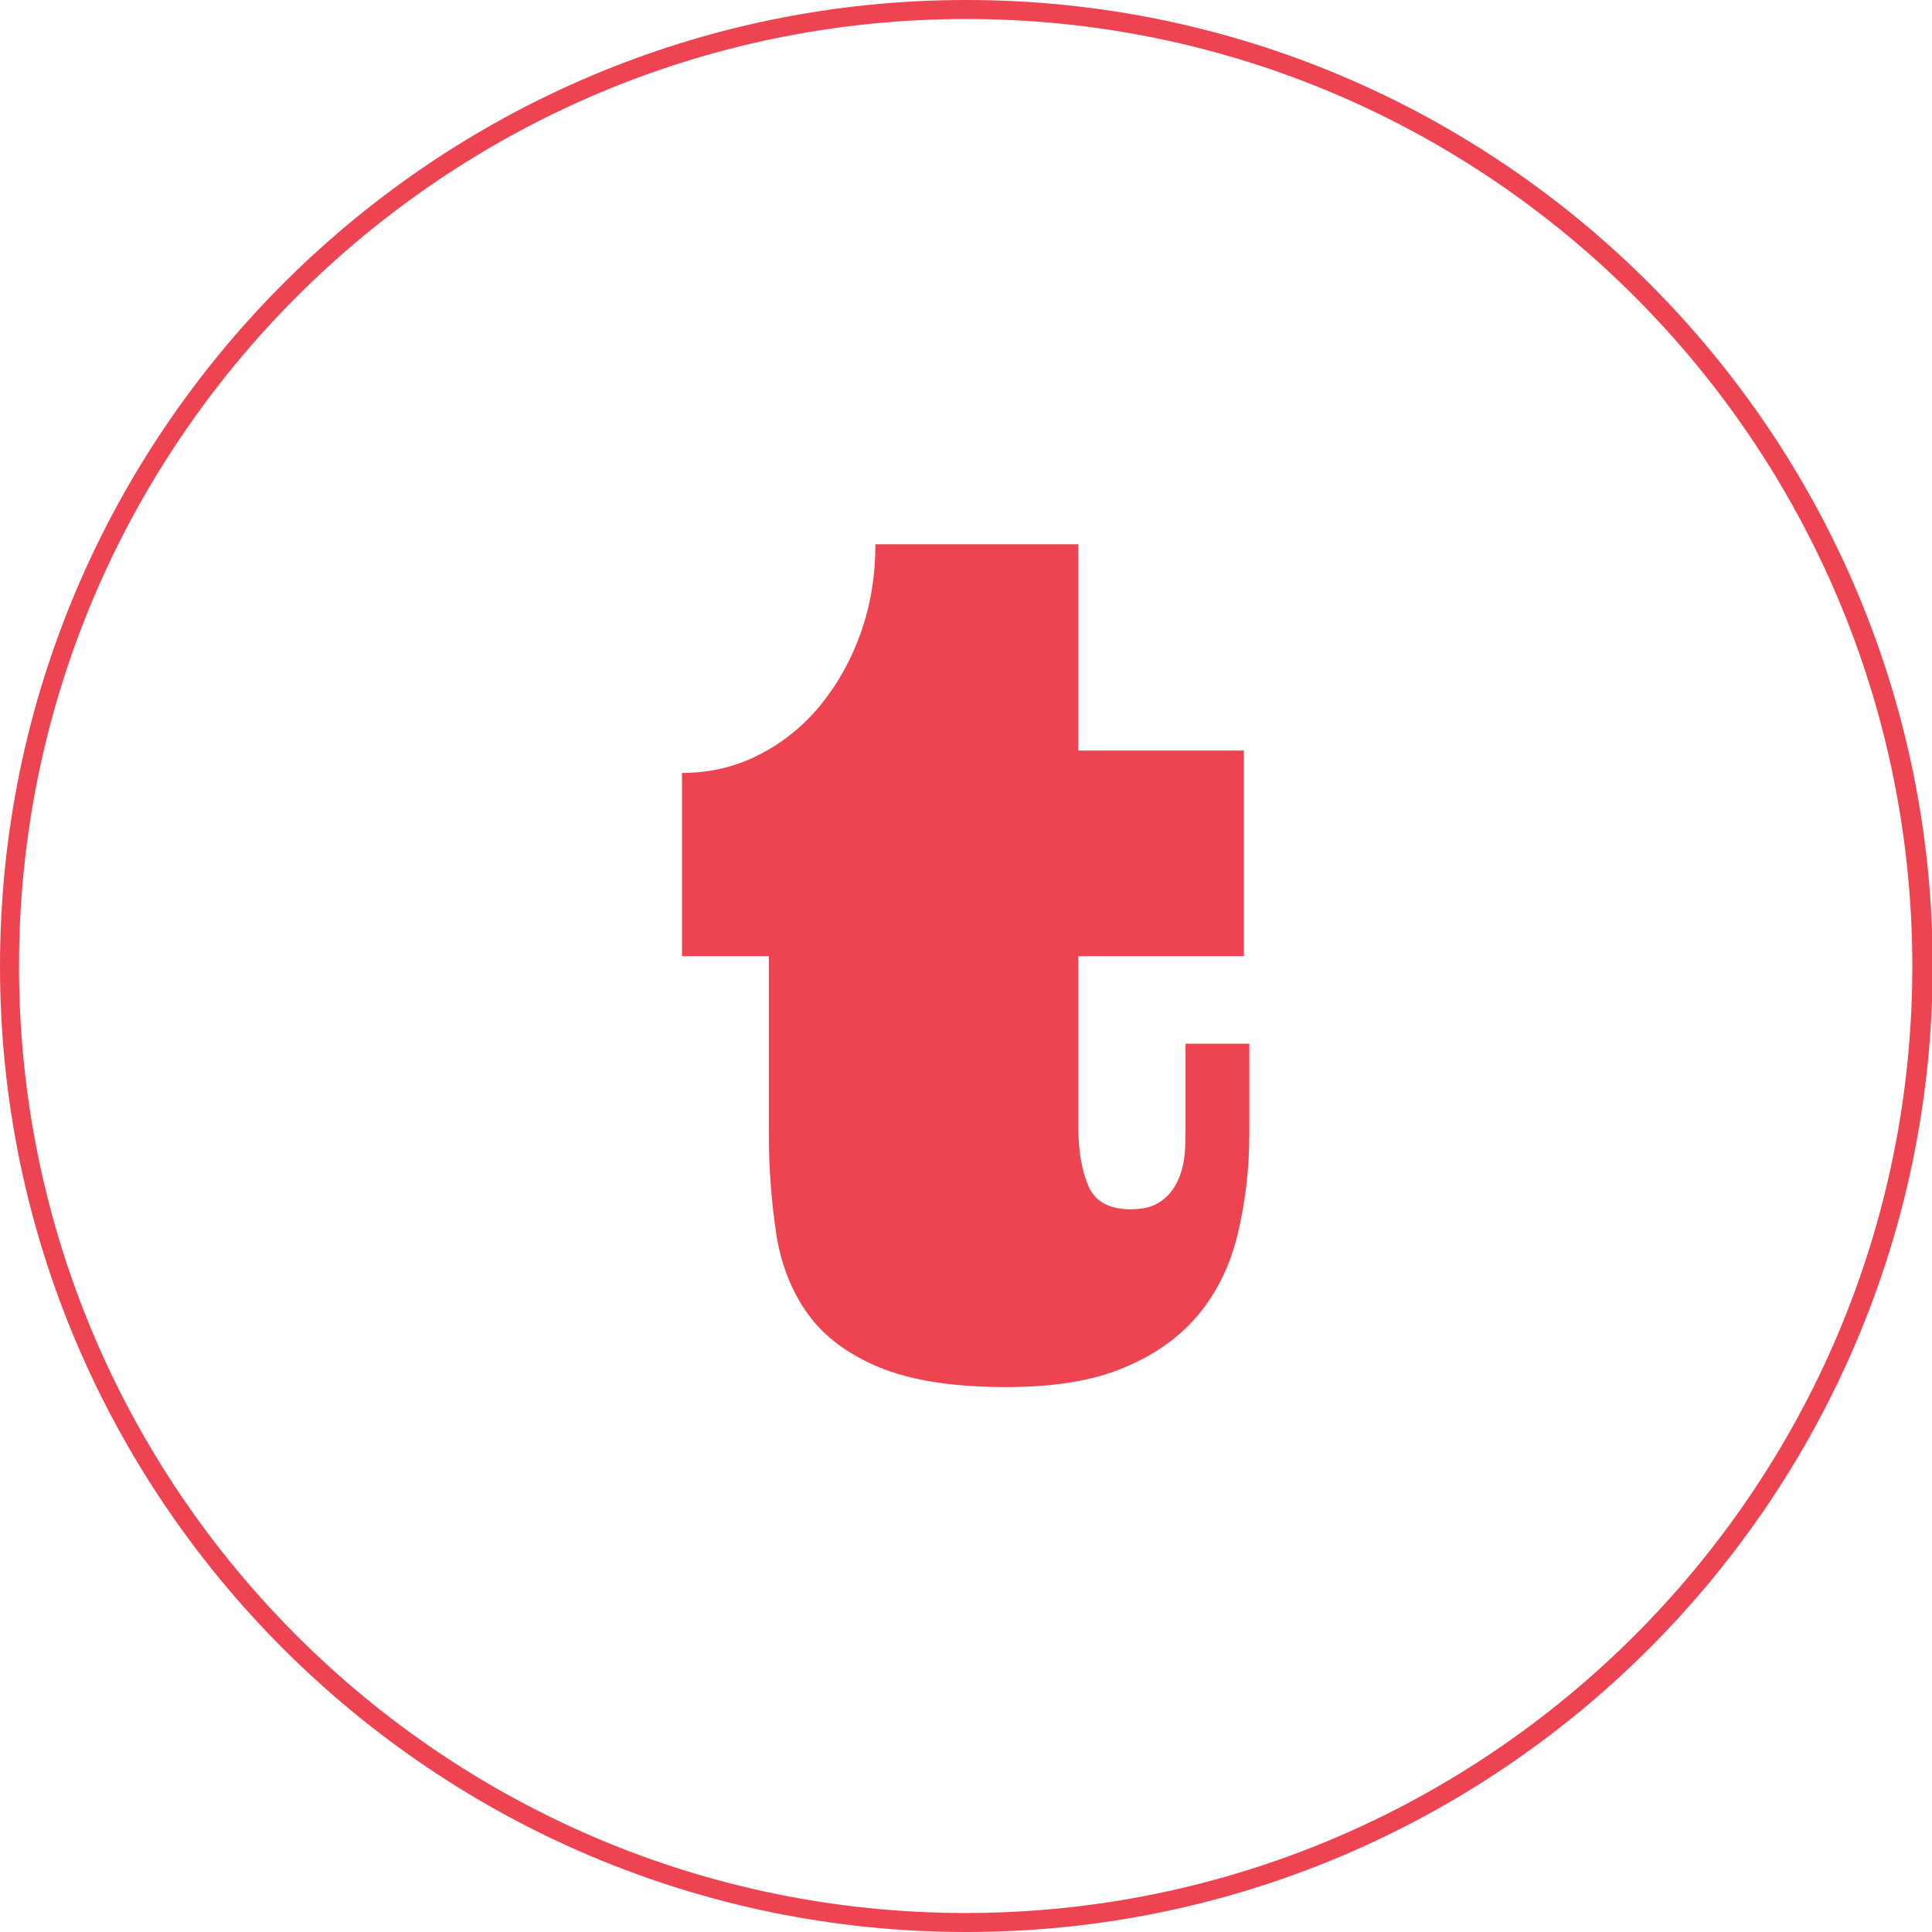
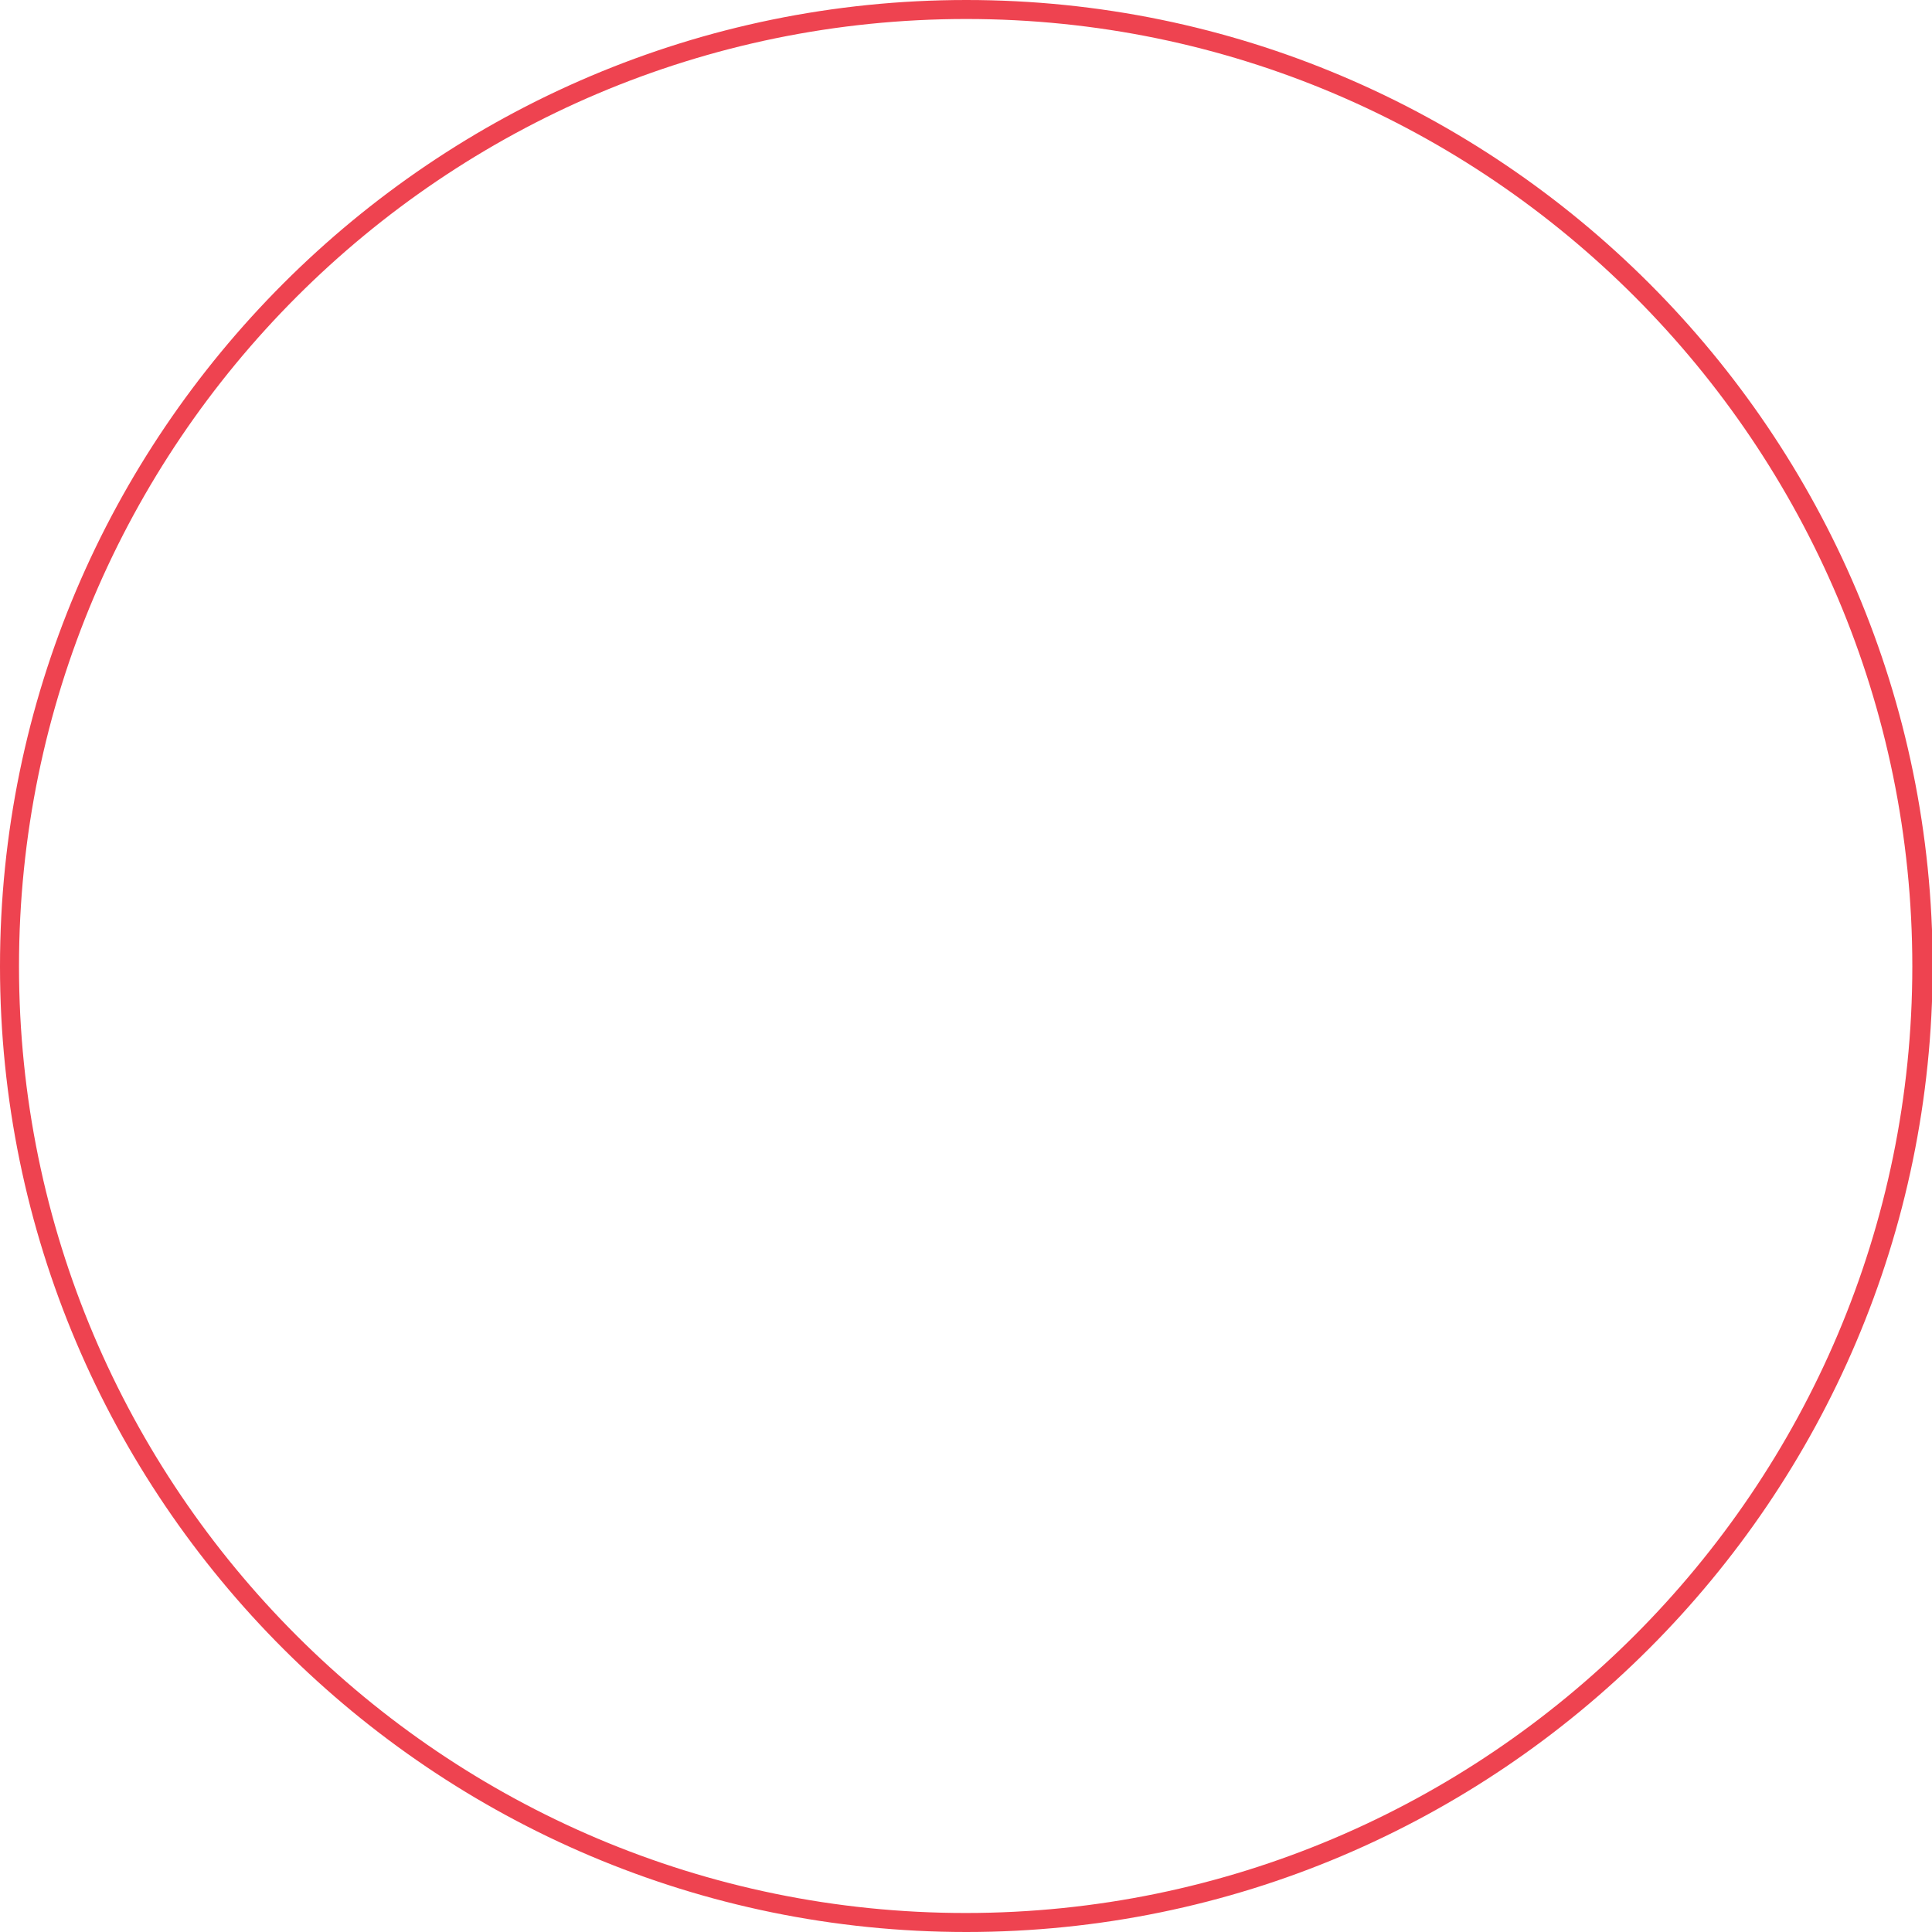
<svg xmlns="http://www.w3.org/2000/svg" id="Layer_1" x="0px" y="0px" viewBox="0 0 284.7 284.7" style="enable-background:new 0 0 284.7 284.7;" xml:space="preserve">
  <style type="text/css">	.st0{fill:#EE4350;}</style>
  <g>
    <g>
      <g>
-         <path class="st0" d="M158.9,80.3v30.3h24.4v30.3h-24.4V166c0,3.6,0.5,6.5,1.5,8.8c1,2.3,3.1,3.4,6.2,3.4c1.7,0,3.1-0.3,4.2-1    c1.1-0.7,1.9-1.6,2.5-2.7c0.6-1.1,1-2.4,1.2-3.8c0.2-1.4,0.2-3,0.2-4.7v-12.2h9.4v13.2c0,5.3-0.6,10.2-1.7,14.8    c-1.1,4.6-3,8.5-5.7,11.8c-2.7,3.3-6.4,6-11,7.9c-4.6,2-10.5,2.9-17.5,2.9c-7.8,0-14-1-18.6-2.9c-4.6-1.9-8.1-4.5-10.5-7.8    s-4-7.3-4.7-11.8c-0.7-4.6-1.1-9.6-1.1-14.9v-26.1h-12.8v-27c4.1,0,7.9-0.9,11.4-2.7c3.5-1.8,6.5-4.2,9.1-7.4    c2.5-3.1,4.5-6.7,5.9-10.7c1.4-4,2.1-8.3,2.1-12.9H158.9z" />
-       </g>
+         </g>
    </g>
    <path class="st0" d="M142.4,284.7C63.9,284.7,0,220.9,0,142.4C0,63.9,63.9,0,142.4,0c78.5,0,142.4,63.9,142.4,142.4  C284.7,220.9,220.8,284.7,142.4,284.7z M142.4,2.8C65.4,2.8,2.8,65.4,2.8,142.4s62.6,139.5,139.5,139.5s139.5-62.6,139.5-139.5  S219.3,2.8,142.4,2.8z" />
  </g>
</svg>